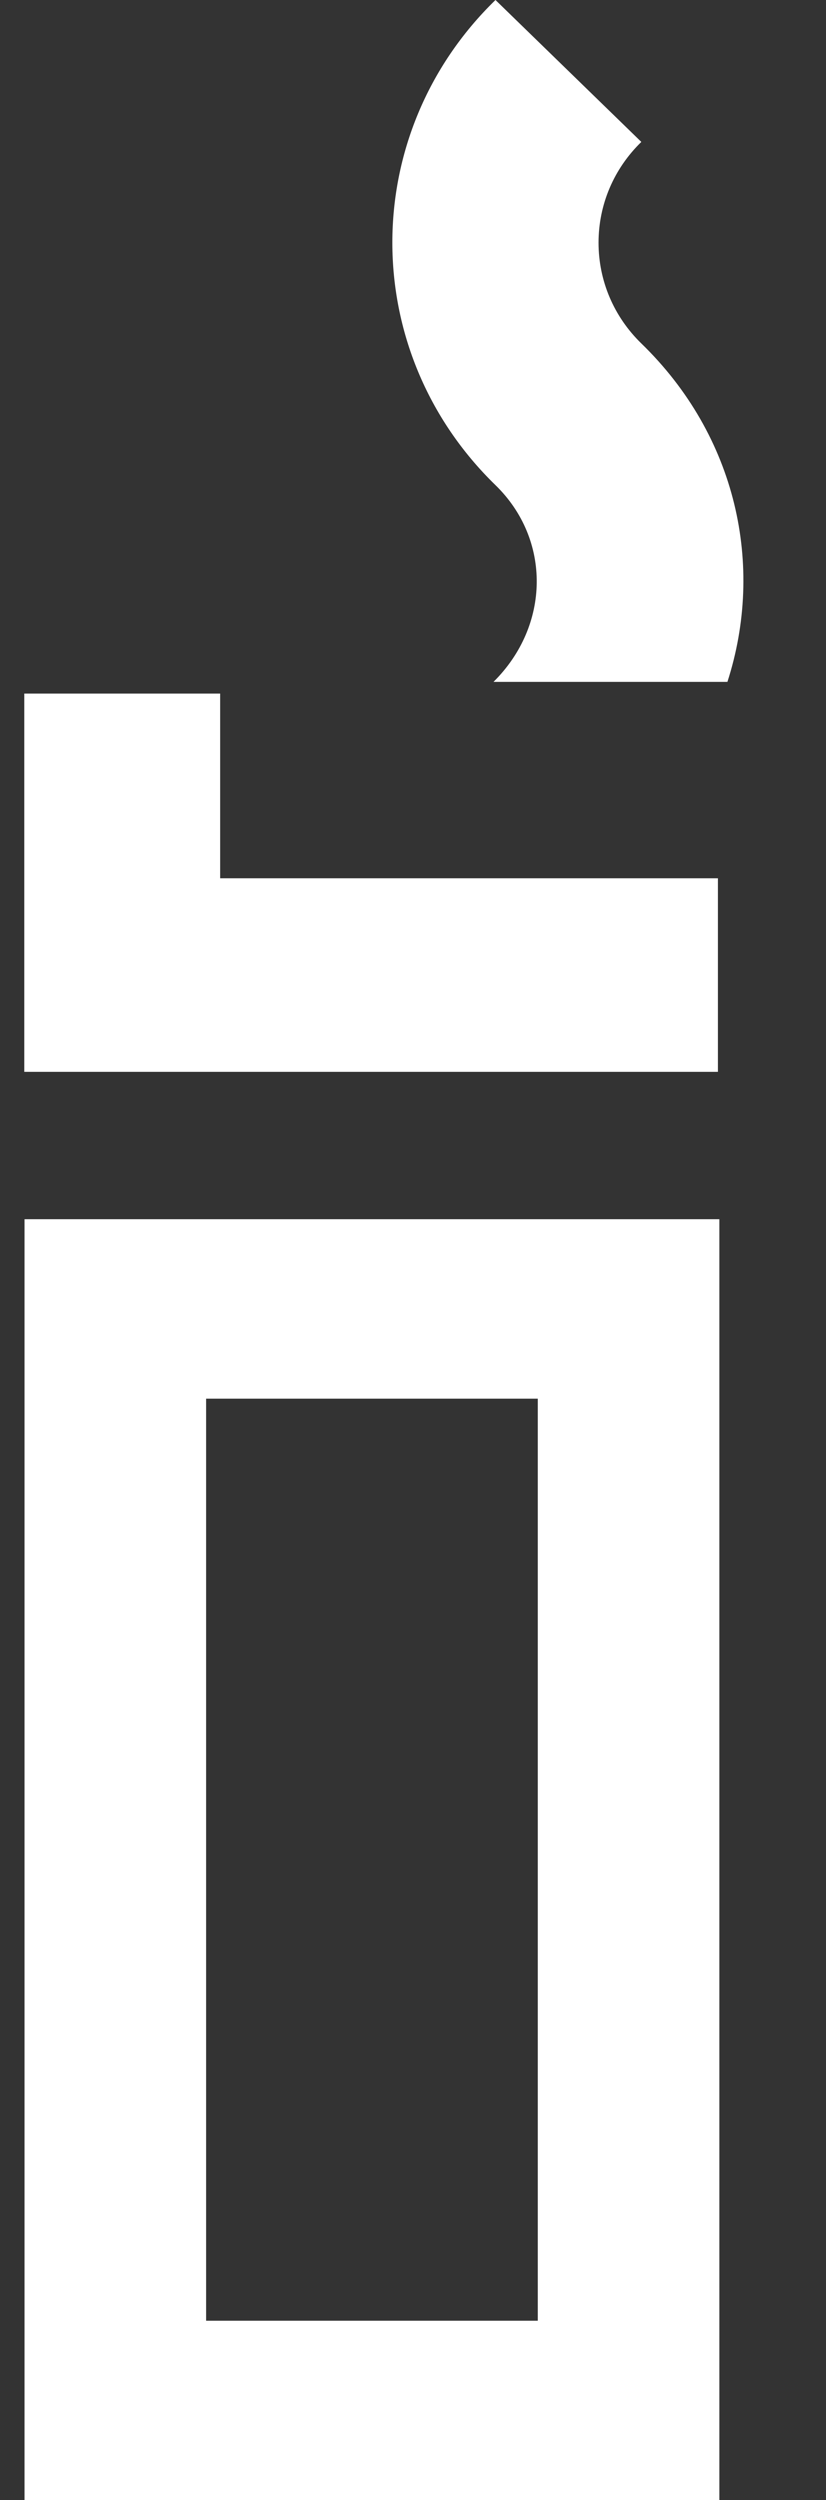
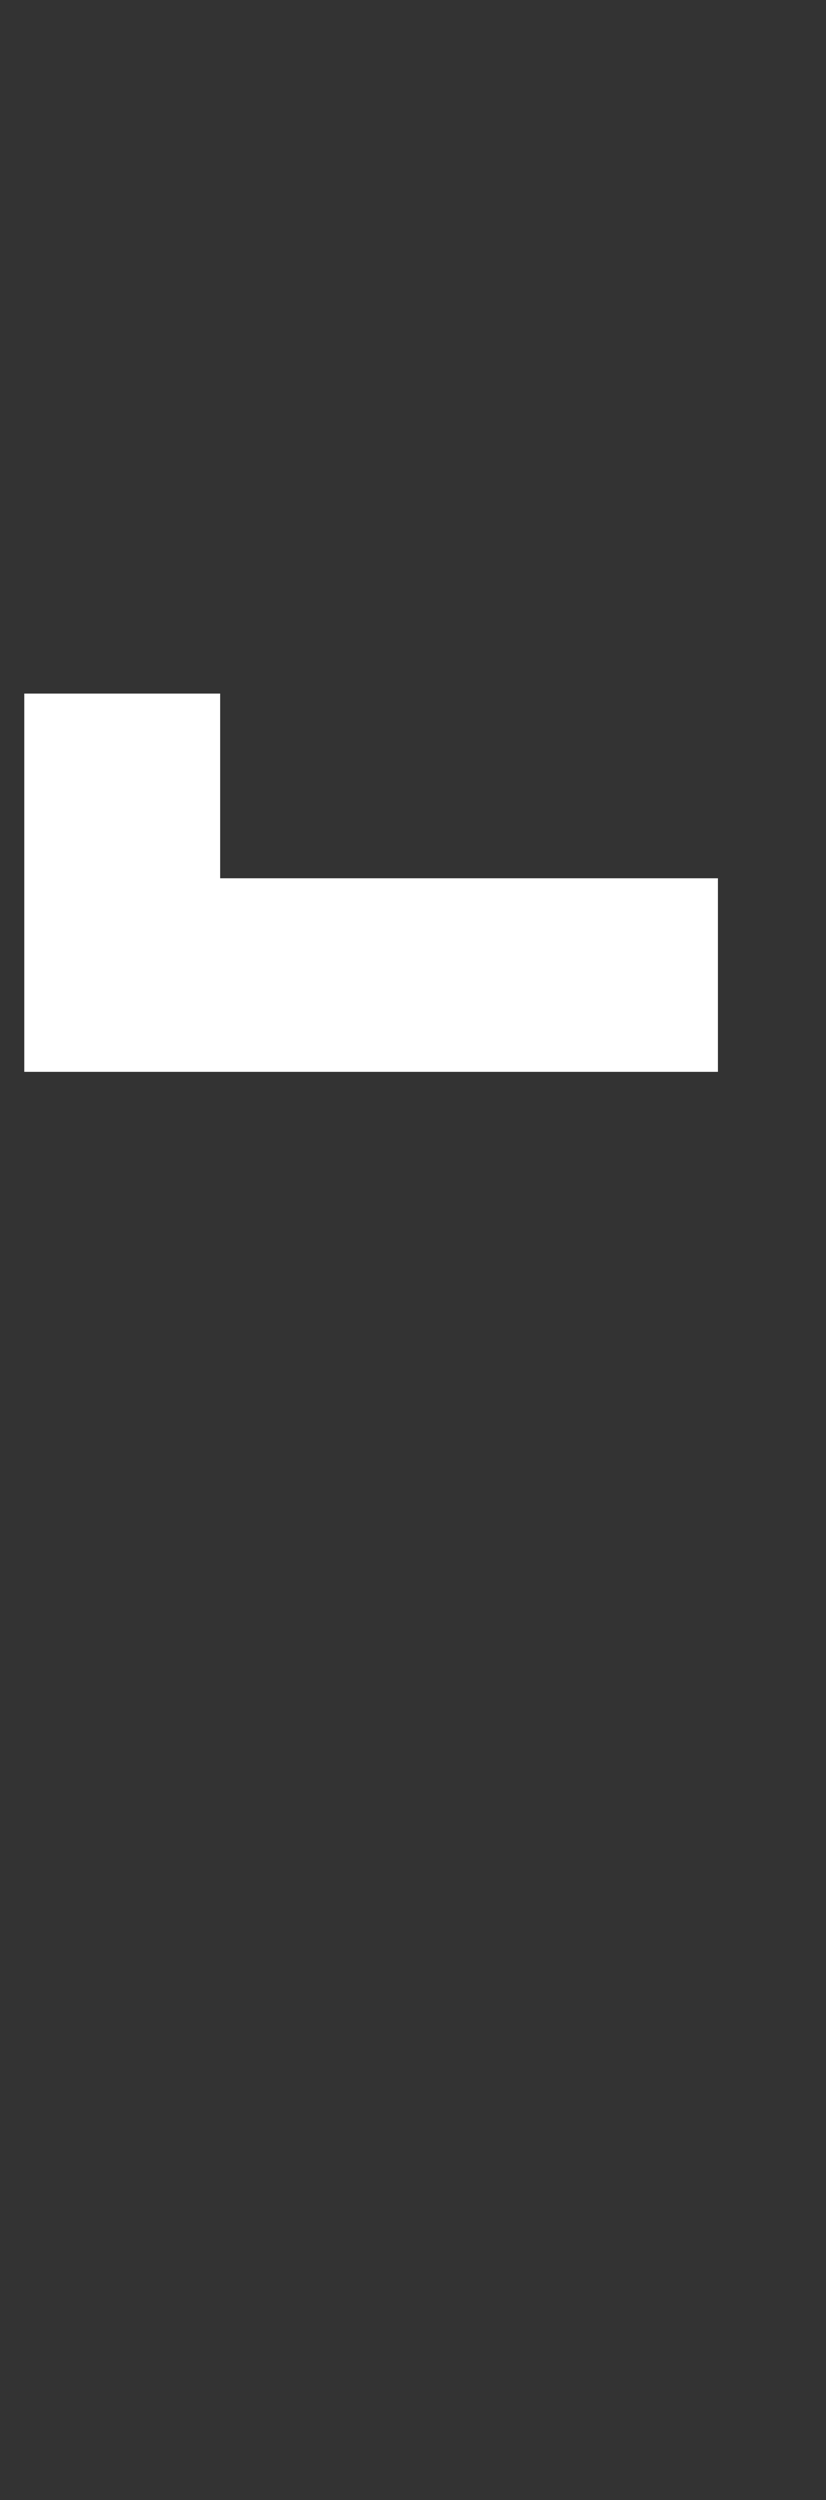
<svg xmlns="http://www.w3.org/2000/svg" width="40px" height="121px" viewBox="0 0 40 121" version="1.1">
  <rect x="0" y="0" width="40" height="121" fill="#333333" stroke="none" />
  <title>icons / formes / accessoires RENV</title>
  <desc>Created with Sketch.</desc>
  <g id="icons-/-formes-/-accessoires-RENV" stroke="none" stroke-width="1" fill="none" fill-rule="evenodd">
    <g id="Page-1" transform="translate(1, 0)" fill="#FFFFFF" fill-rule="nonzero">
      <g id="Accessoires_RGB">
        <g id="Group" transform="translate(0, 33)">
-           <path d="M25.043,34.691 L25.043,79.316 L8.981,79.316 L8.981,34.691 L25.043,34.691 M33.836,26.006 L0.188,26.006 L0.188,88 L33.836,88 L33.836,26.006 L33.836,26.006 Z" id="Shape" />
          <polygon id="Path" points="9.661 9.506 9.661 0.567 0.176 0.567 0.176 9.506 0.176 15.666 0.176 18.874 33.766 18.874 33.766 9.506" />
        </g>
-         <path d="M22.899,33 L34.226,33 C36.037,27.382 34.679,21.104 30.057,16.622 C28.723,15.324 27.985,13.587 27.985,11.745 C27.985,9.903 28.723,8.166 30.057,6.869 L22.994,0 C16.335,6.475 16.335,17.004 22.994,23.479 C25.698,26.108 25.65,30.278 22.899,33 Z" id="Path" />
      </g>
    </g>
  </g>
</svg>